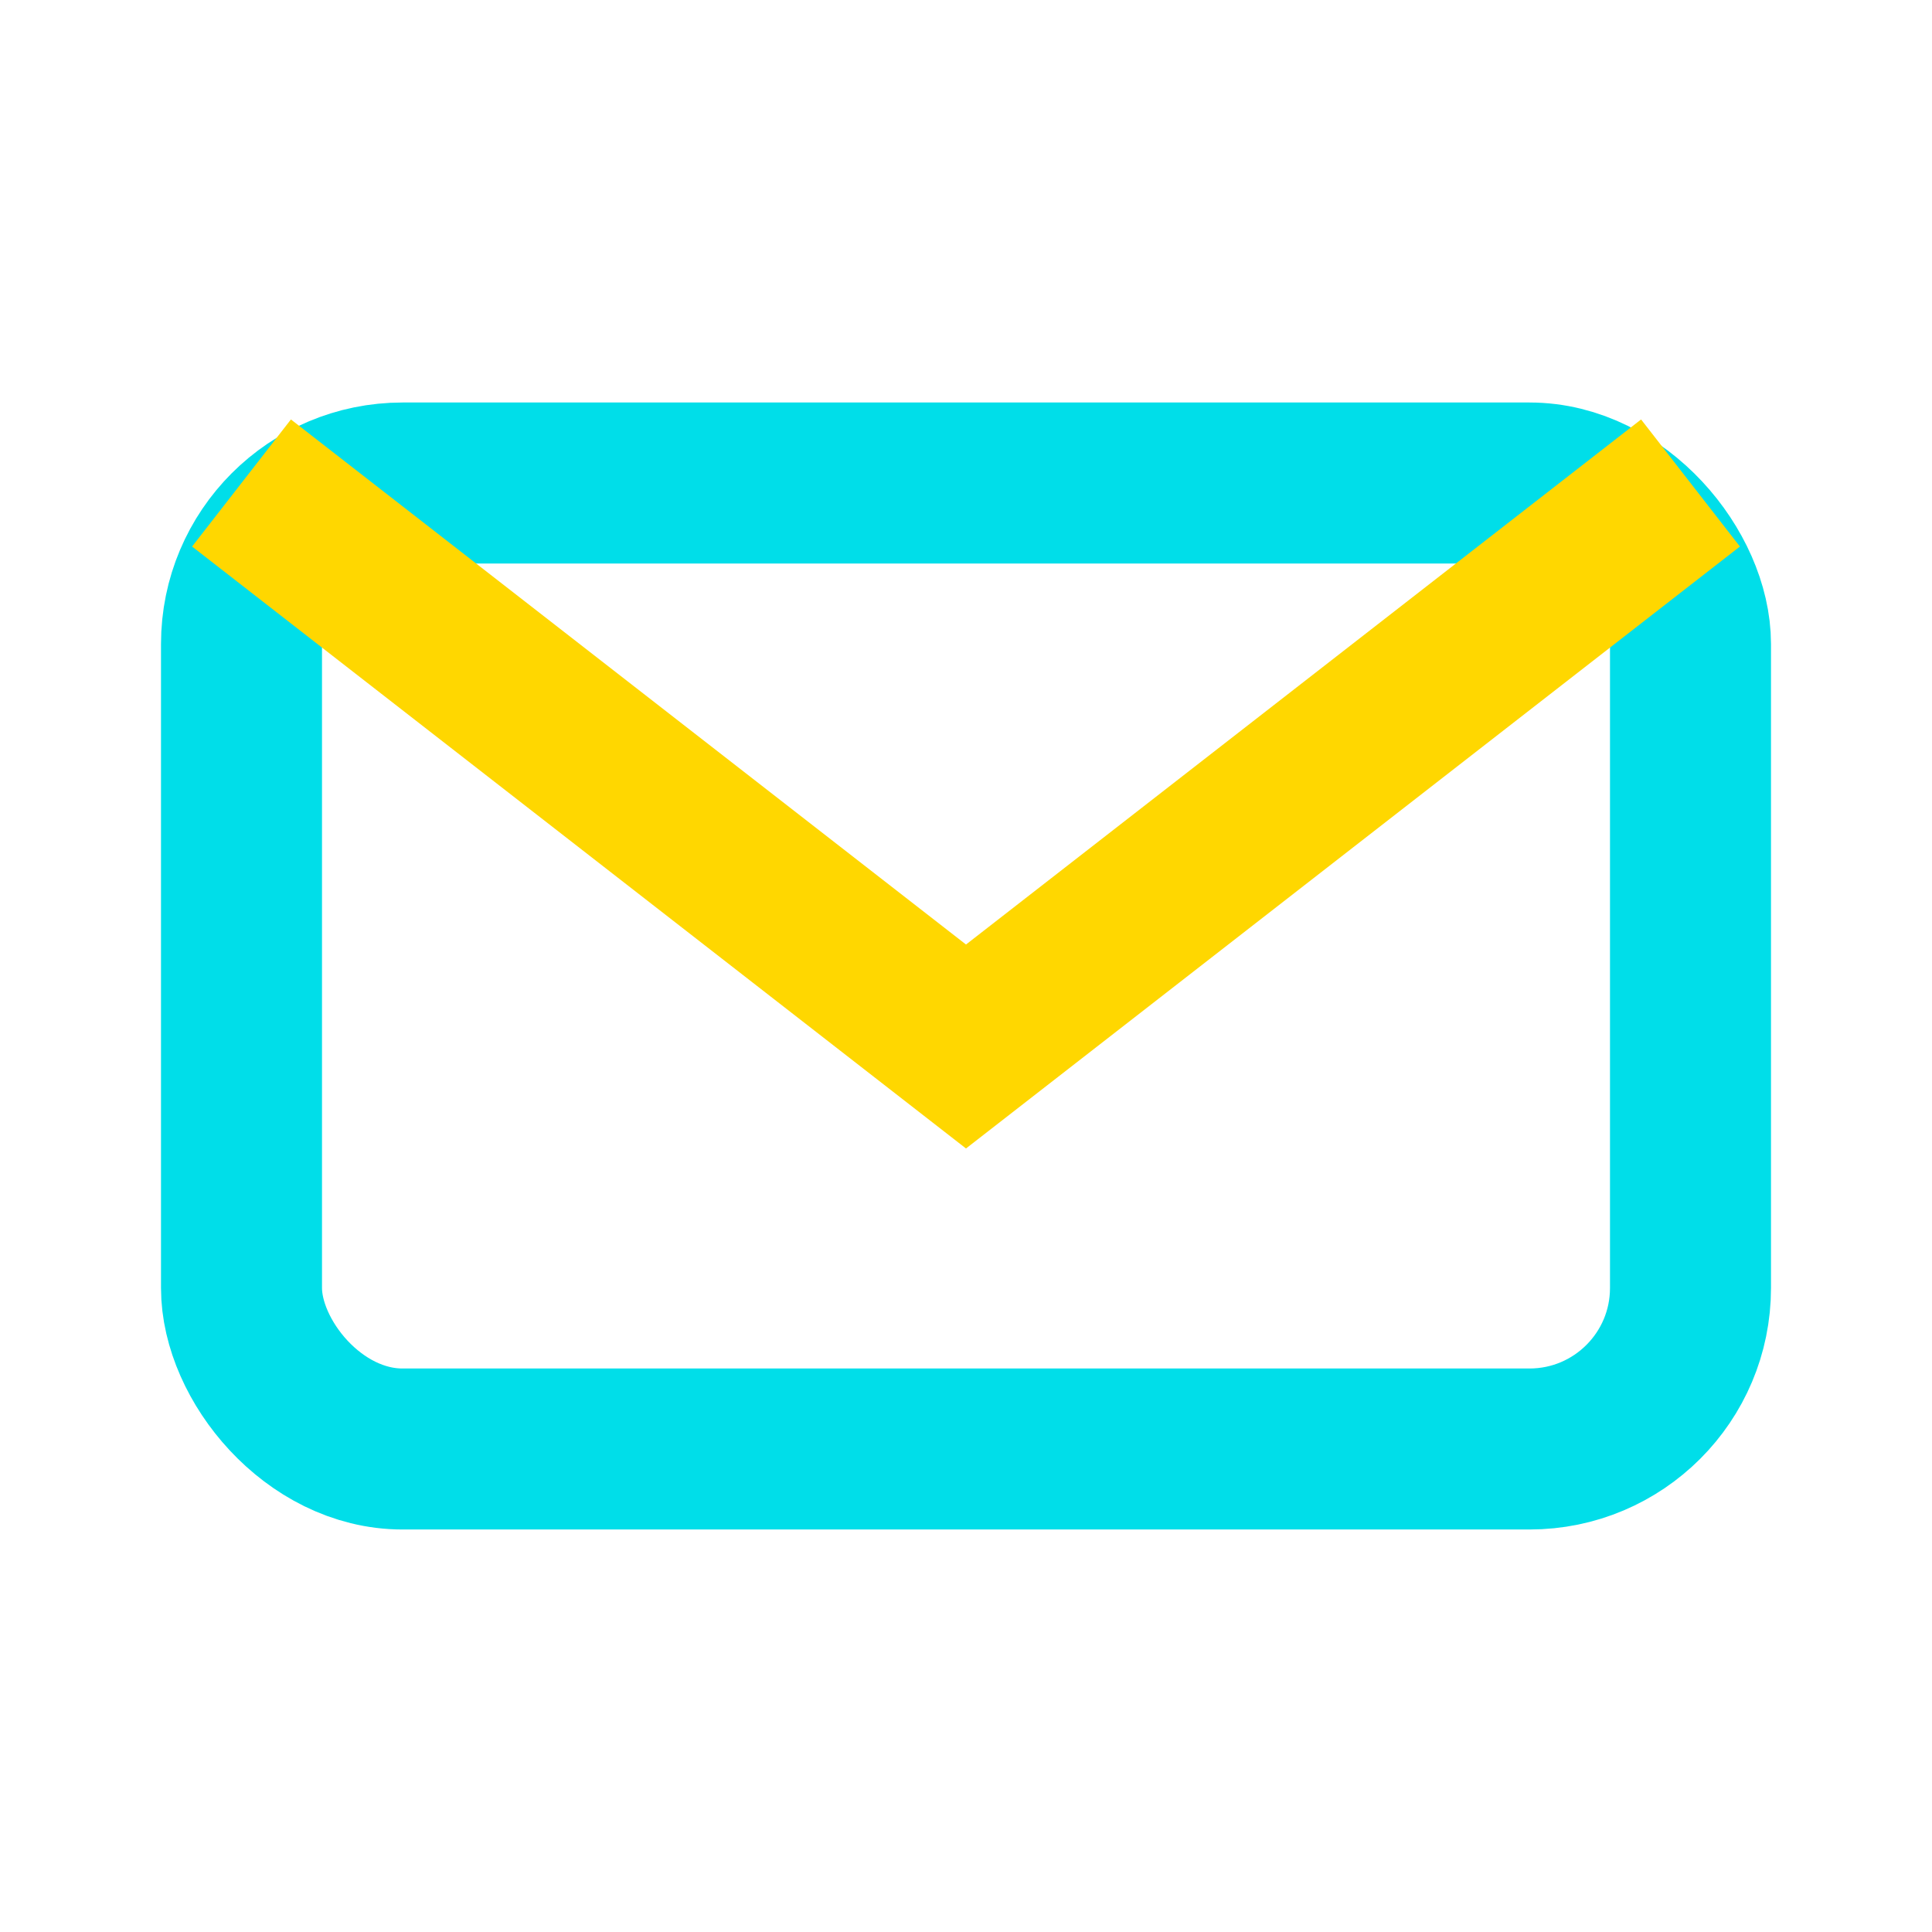
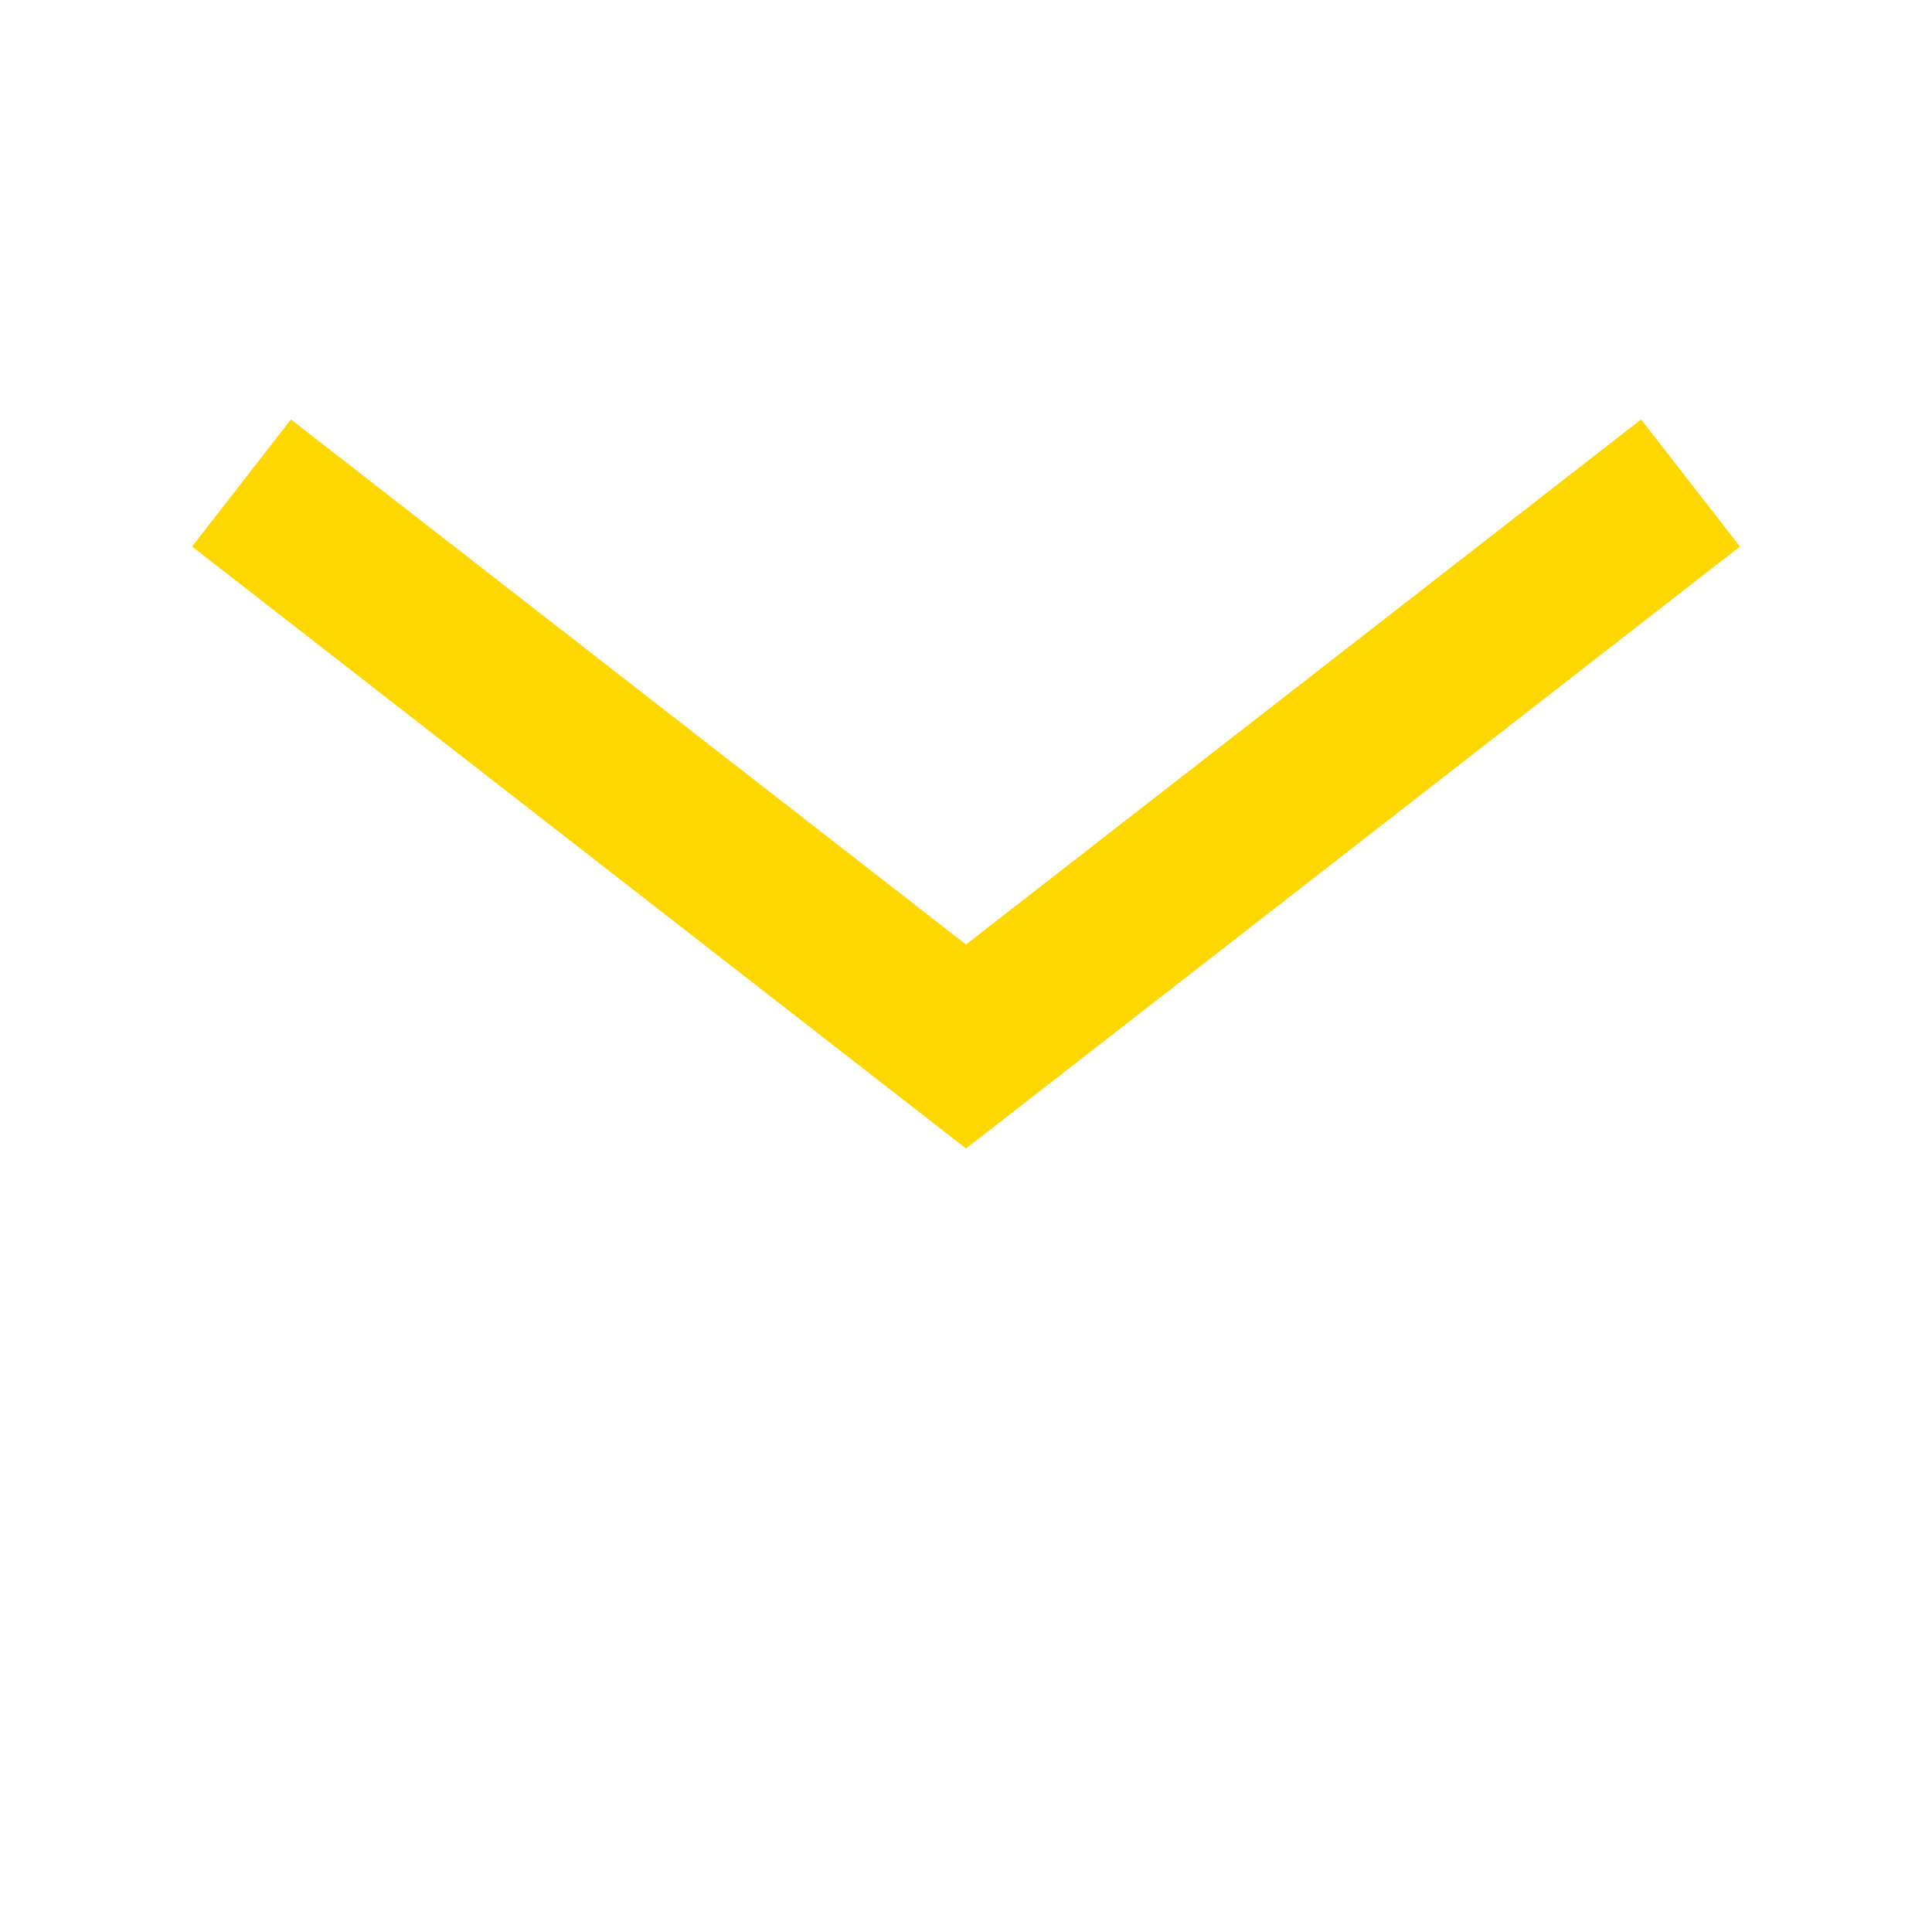
<svg xmlns="http://www.w3.org/2000/svg" width="24" height="24" viewBox="0 0 24 24">
-   <rect x="3" y="6" width="18" height="12" rx="2" fill="none" stroke="#00DEE9" stroke-width="2" />
  <path d="M3 6l9 7 9-7" fill="none" stroke="#FFD700" stroke-width="2" />
</svg>